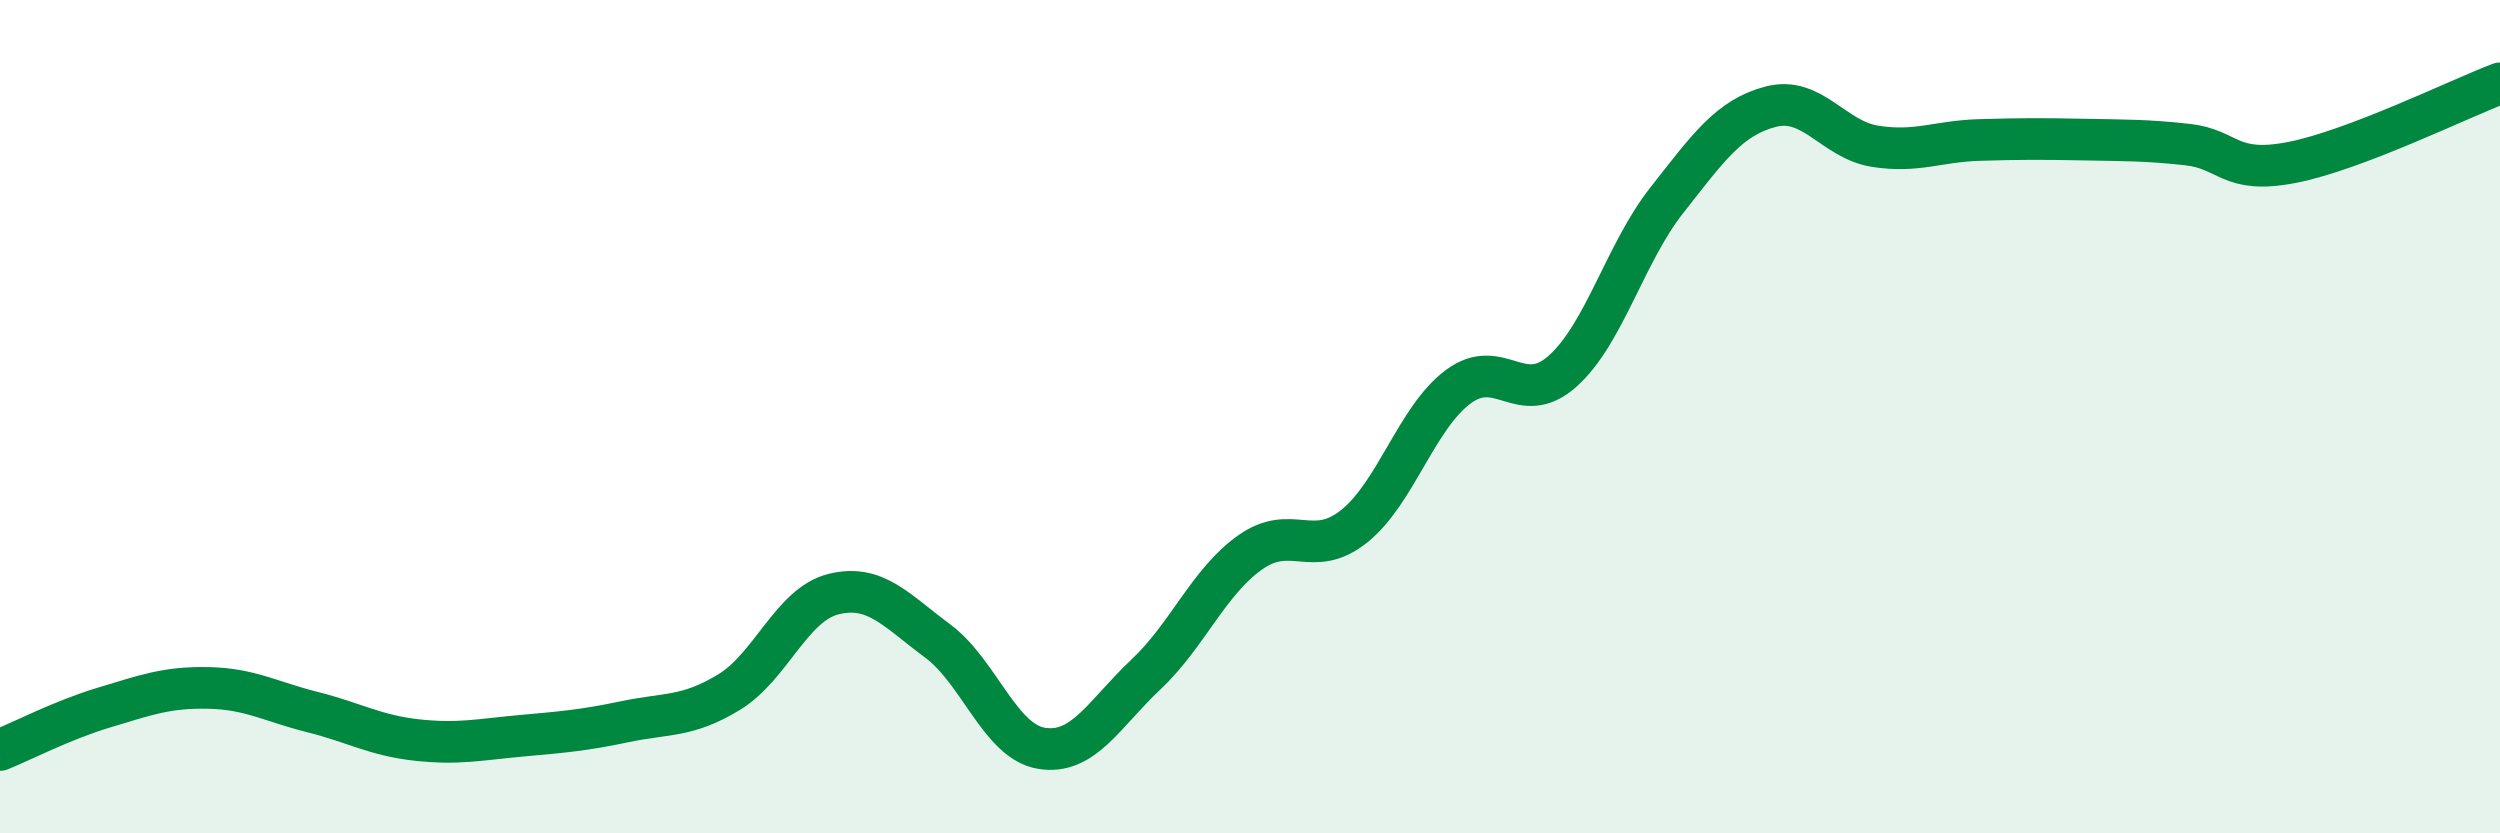
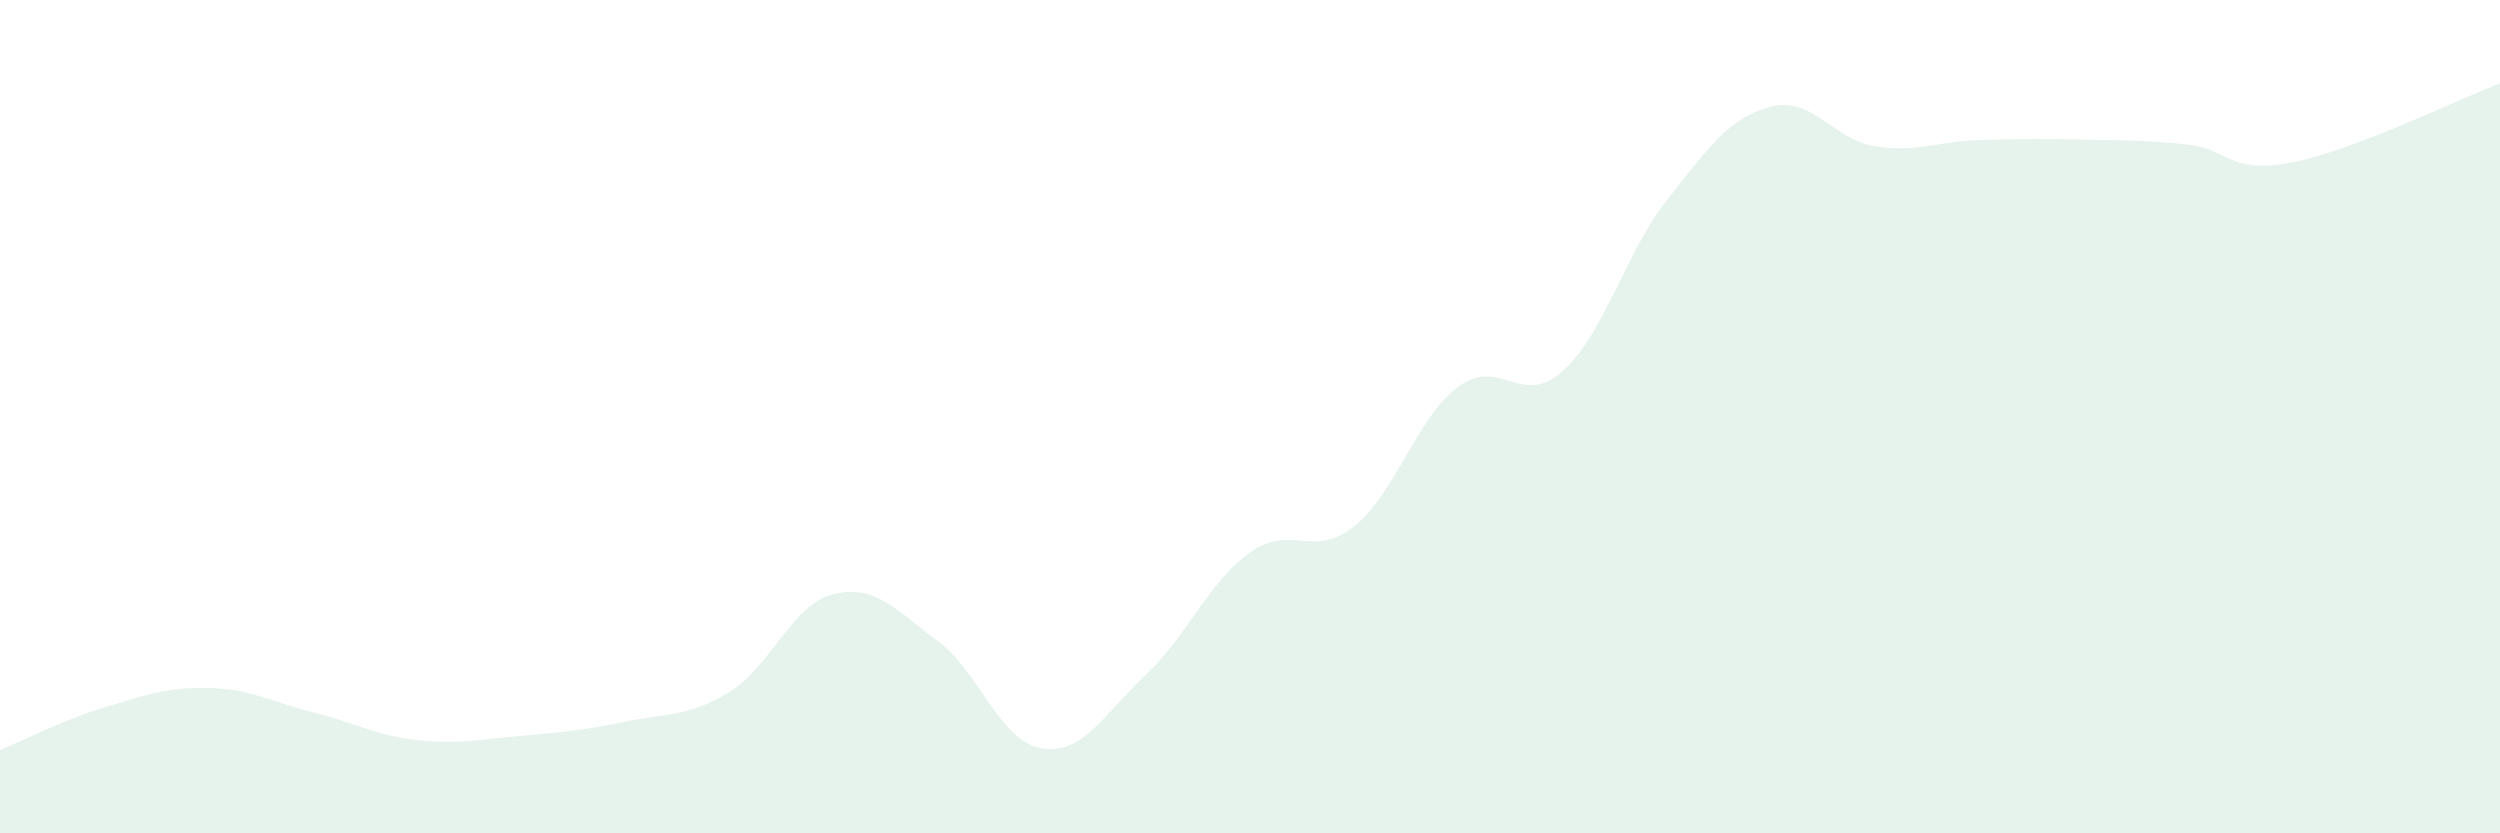
<svg xmlns="http://www.w3.org/2000/svg" width="60" height="20" viewBox="0 0 60 20">
  <path d="M 0,18 C 0.5,17.8 1.5,17.28 2.5,16.98 C 3.5,16.68 4,16.49 5,16.51 C 6,16.53 6.5,16.84 7.5,17.09 C 8.5,17.34 9,17.65 10,17.76 C 11,17.87 11.5,17.75 12.5,17.66 C 13.5,17.57 14,17.53 15,17.32 C 16,17.11 16.5,17.22 17.5,16.61 C 18.5,16 19,14.51 20,14.26 C 21,14.01 21.5,14.64 22.5,15.38 C 23.5,16.12 24,17.8 25,17.96 C 26,18.12 26.5,17.13 27.5,16.19 C 28.5,15.25 29,13.97 30,13.26 C 31,12.55 31.5,13.43 32.5,12.63 C 33.5,11.83 34,10.02 35,9.28 C 36,8.54 36.5,9.8 37.5,8.91 C 38.5,8.02 39,6.08 40,4.81 C 41,3.54 41.5,2.82 42.5,2.56 C 43.5,2.3 44,3.35 45,3.51 C 46,3.67 46.5,3.39 47.5,3.36 C 48.5,3.33 49,3.33 50,3.35 C 51,3.37 51.5,3.36 52.5,3.47 C 53.5,3.58 53.5,4.19 55,3.9 C 56.5,3.61 59,2.38 60,2L60 20L0 20Z" fill="#008740" opacity="0.1" stroke-linecap="round" stroke-linejoin="round" />
-   <path d="M 0,18 C 0.5,17.8 1.5,17.28 2.5,16.98 C 3.5,16.68 4,16.49 5,16.51 C 6,16.53 6.5,16.84 7.5,17.09 C 8.5,17.34 9,17.65 10,17.76 C 11,17.87 11.5,17.75 12.5,17.66 C 13.5,17.57 14,17.53 15,17.32 C 16,17.11 16.5,17.22 17.5,16.61 C 18.5,16 19,14.51 20,14.26 C 21,14.01 21.5,14.64 22.5,15.38 C 23.5,16.12 24,17.8 25,17.96 C 26,18.12 26.5,17.13 27.5,16.19 C 28.5,15.25 29,13.97 30,13.26 C 31,12.55 31.5,13.43 32.5,12.63 C 33.5,11.83 34,10.02 35,9.28 C 36,8.54 36.5,9.8 37.5,8.91 C 38.5,8.02 39,6.08 40,4.81 C 41,3.54 41.5,2.82 42.5,2.56 C 43.5,2.3 44,3.35 45,3.51 C 46,3.67 46.5,3.39 47.5,3.36 C 48.5,3.33 49,3.33 50,3.35 C 51,3.37 51.5,3.36 52.5,3.47 C 53.5,3.58 53.5,4.19 55,3.9 C 56.5,3.61 59,2.38 60,2" stroke="#008740" stroke-width="1" fill="none" stroke-linecap="round" stroke-linejoin="round" />
</svg>